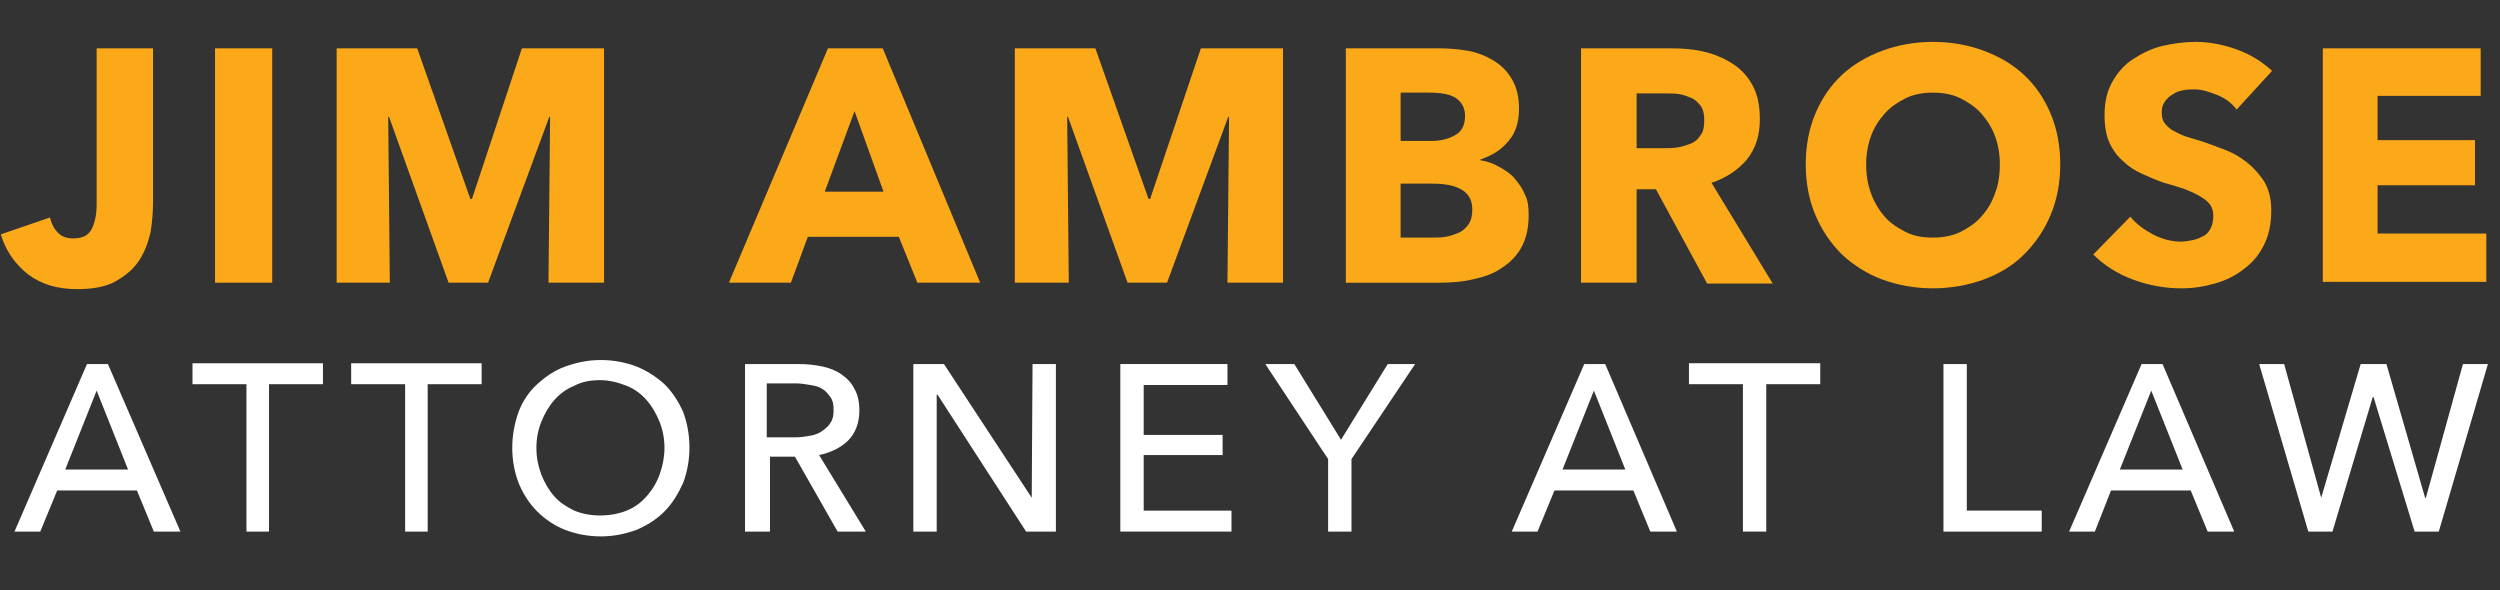
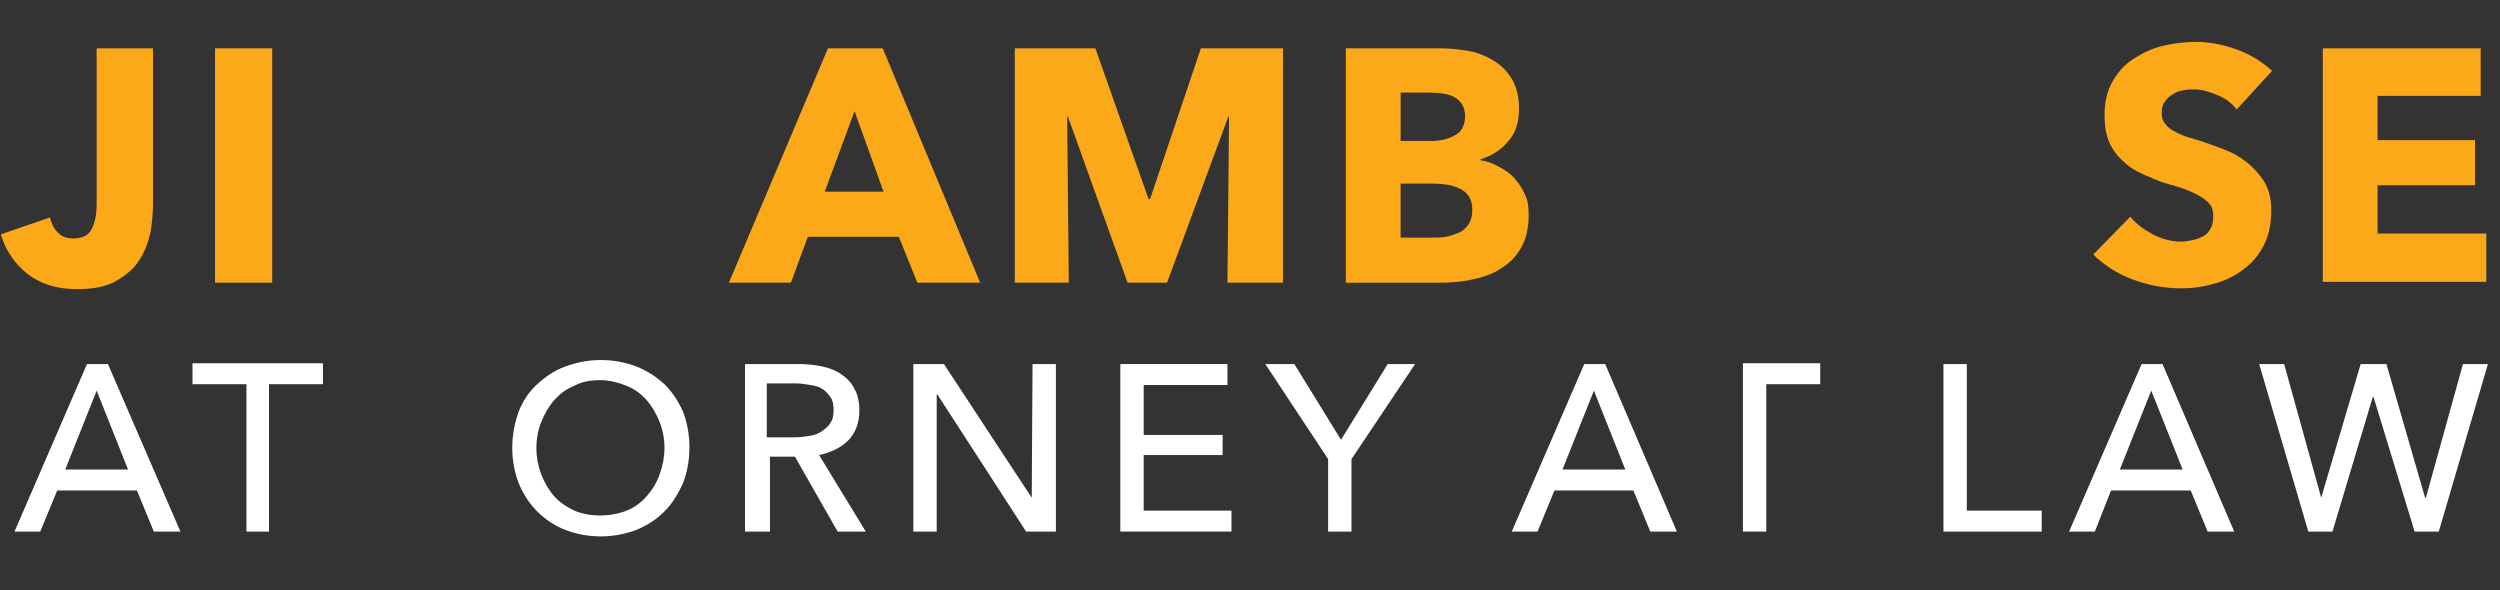
<svg xmlns="http://www.w3.org/2000/svg" version="1.0" id="Layer_1" x="0px" y="0px" viewBox="0 0 310.4 73.3" enable-background="new 0 0 310.4 73.3" xml:space="preserve">
  <rect x="0" y="0" width="310.4" height="73.3" fill="#333333" stroke="none" />
  <g>
    <path fill="#FBA919" d="M18.7,28.8c-0.3,1.3-0.7,2.4-1.4,3.5c-0.7,1.1-1.7,1.9-2.9,2.6c-1.2,0.7-2.9,1-4.8,1   c-2.5,0-4.5-0.6-6.2-1.9c-1.6-1.3-2.7-2.9-3.3-4.9L6.2,27c0.2,0.8,0.5,1.4,1,1.9c0.5,0.5,1.1,0.7,1.9,0.7c1.2,0,1.9-0.4,2.3-1.2   c0.4-0.8,0.6-1.8,0.6-3.1V6H19v19.2C19,26.3,18.9,27.5,18.7,28.8z" />
    <path fill="#FBA919" d="M26.7,35.1V6h7.1v29.1H26.7z" />
-     <path fill="#FBA919" d="M68.1,35.1l0.2-20.6h-0.1l-7.6,20.6h-4.9l-7.4-20.6h-0.1l0.2,20.6h-6.6V6h10l6.6,18.7h0.2L64.8,6H75v29.1   H68.1z" />
    <path fill="#FBA919" d="M113.9,35.1l-2.3-5.7h-11.3l-2.1,5.7h-7.7L102.8,6h6.8l12.1,29.1H113.9z M106.1,13.8l-3.7,10h7.3   L106.1,13.8z" />
    <path fill="#FBA919" d="M152.4,35.1l0.2-20.6h-0.1l-7.6,20.6h-4.9l-7.4-20.6h-0.1l0.2,20.6H126V6h10l6.6,18.7h0.2L149.1,6h10.2   v29.1H152.4z" />
    <path fill="#FBA919" d="M189.8,26.7c0,1.6-0.3,2.9-0.9,4c-0.6,1.1-1.5,2-2.5,2.6c-1,0.7-2.2,1.1-3.6,1.4c-1.3,0.3-2.7,0.4-4.1,0.4   h-11.6V6h11.6c1.1,0,2.3,0.1,3.5,0.3c1.2,0.2,2.2,0.6,3.2,1.2c1,0.6,1.7,1.3,2.3,2.3c0.6,1,0.9,2.2,0.9,3.7c0,1.6-0.4,3-1.3,4   c-0.9,1.1-2,1.8-3.5,2.3v0.1c0.8,0.1,1.6,0.4,2.3,0.8c0.7,0.4,1.4,0.8,1.9,1.4c0.5,0.6,1,1.2,1.3,2   C189.7,24.8,189.8,25.7,189.8,26.7z M181.9,14.4c0-1-0.4-1.7-1.1-2.2s-1.9-0.7-3.4-0.7h-3.5v6h3.8c1.3,0,2.3-0.3,3.1-0.8   C181.5,16.3,181.9,15.5,181.9,14.4z M182.8,26c0-1.2-0.5-2-1.4-2.5c-0.9-0.5-2.1-0.7-3.6-0.7h-3.9v6.7h3.9c0.5,0,1.1,0,1.7-0.1   c0.6-0.1,1.1-0.3,1.6-0.5c0.5-0.2,0.9-0.6,1.2-1C182.7,27.3,182.8,26.7,182.8,26z" />
-     <path fill="#FBA919" d="M211.9,35.1l-6.3-11.6h-2.4v11.6h-6.9V6h11.1c1.4,0,2.8,0.1,4.1,0.4c1.3,0.3,2.5,0.8,3.6,1.5   c1.1,0.7,1.9,1.6,2.5,2.7c0.6,1.1,0.9,2.5,0.9,4.2c0,2-0.5,3.6-1.6,5c-1.1,1.3-2.6,2.3-4.4,2.9l7.6,12.5H211.9z M211.6,14.9   c0-0.7-0.1-1.2-0.4-1.7c-0.3-0.4-0.7-0.8-1.1-1c-0.5-0.2-1-0.4-1.5-0.5c-0.6-0.1-1.1-0.1-1.6-0.1h-3.8v6.8h3.3c0.6,0,1.2,0,1.8-0.1   c0.6-0.1,1.2-0.3,1.7-0.5c0.5-0.2,0.9-0.6,1.2-1.1C211.5,16.3,211.6,15.7,211.6,14.9z" />
-     <path fill="#FBA919" d="M255.8,20.4c0,2.3-0.4,4.4-1.2,6.3c-0.8,1.9-1.9,3.5-3.3,4.9c-1.4,1.4-3.1,2.4-5,3.1   c-1.9,0.7-4.1,1.1-6.3,1.1c-2.3,0-4.4-0.4-6.3-1.1c-1.9-0.7-3.6-1.8-5-3.1c-1.4-1.4-2.5-3-3.3-4.9c-0.8-1.9-1.2-4-1.2-6.3   c0-2.3,0.4-4.4,1.2-6.3c0.8-1.9,1.9-3.5,3.3-4.8c1.4-1.3,3.1-2.3,5-3c1.9-0.7,4-1.1,6.3-1.1c2.3,0,4.4,0.4,6.3,1.1   c1.9,0.7,3.6,1.7,5,3c1.4,1.3,2.5,2.9,3.3,4.8C255.4,16,255.8,18.1,255.8,20.4z M248.3,20.4c0-1.3-0.2-2.4-0.6-3.5   c-0.4-1.1-1-2-1.7-2.8c-0.7-0.8-1.6-1.4-2.6-1.9s-2.2-0.7-3.4-0.7c-1.2,0-2.4,0.2-3.4,0.7c-1,0.5-1.9,1.1-2.6,1.9   c-0.7,0.8-1.3,1.7-1.7,2.8c-0.4,1.1-0.6,2.3-0.6,3.5c0,1.3,0.2,2.5,0.6,3.6c0.4,1.1,1,2.1,1.7,2.9c0.7,0.8,1.6,1.4,2.6,1.9   c1,0.5,2.1,0.7,3.4,0.7c1.2,0,2.4-0.2,3.4-0.7c1-0.5,1.9-1.1,2.6-1.9c0.7-0.8,1.3-1.7,1.7-2.9C248.1,23,248.3,21.8,248.3,20.4z" />
    <path fill="#FBA919" d="M277.7,13.6c-0.6-0.8-1.4-1.4-2.4-1.8s-1.9-0.7-2.8-0.7c-0.5,0-0.9,0-1.4,0.1c-0.5,0.1-0.9,0.2-1.3,0.5   c-0.4,0.2-0.7,0.5-1,0.9c-0.3,0.4-0.4,0.8-0.4,1.4c0,0.5,0.1,0.9,0.3,1.2c0.2,0.3,0.5,0.6,0.9,0.9c0.4,0.2,0.9,0.5,1.4,0.7   s1.2,0.4,1.9,0.6c1,0.3,2,0.7,3.1,1.1c1.1,0.4,2,0.9,2.9,1.6s1.6,1.5,2.2,2.4c0.6,1,0.9,2.2,0.9,3.6c0,1.7-0.3,3.1-0.9,4.3   c-0.6,1.2-1.4,2.2-2.5,3c-1,0.8-2.2,1.4-3.6,1.8s-2.7,0.6-4.2,0.6c-2.1,0-4.1-0.4-6-1.1c-1.9-0.7-3.6-1.8-4.9-3.1l4.6-4.7   c0.7,0.9,1.7,1.6,2.8,2.2c1.2,0.6,2.3,0.9,3.5,0.9c0.5,0,1-0.1,1.5-0.2c0.5-0.1,0.9-0.3,1.3-0.5c0.4-0.2,0.7-0.6,0.9-1   c0.2-0.4,0.3-0.9,0.3-1.5c0-0.5-0.1-1-0.4-1.4c-0.3-0.4-0.7-0.7-1.2-1c-0.5-0.3-1.1-0.6-1.9-0.9c-0.8-0.3-1.6-0.5-2.6-0.8   c-0.9-0.3-1.8-0.7-2.7-1.1c-0.9-0.4-1.7-0.9-2.4-1.6c-0.7-0.6-1.3-1.4-1.7-2.3c-0.4-0.9-0.6-2-0.6-3.4c0-1.6,0.3-3,1-4.2   c0.7-1.2,1.5-2.1,2.6-2.8c1.1-0.7,2.3-1.3,3.6-1.6c1.3-0.3,2.7-0.5,4.1-0.5c1.6,0,3.3,0.3,5,0.9c1.7,0.6,3.2,1.5,4.5,2.7   L277.7,13.6z" />
    <path fill="#FBA919" d="M288.4,35.1V6H308v5.9h-12.8v5.5h12.1v5.6h-12.1v6h13.5v6H288.4z" />
  </g>
  <g>
    <path fill="#FFFFFF" d="M5,66H1.8l9-20.8h2.6L22.4,66h-3.3L17,60.9H7.1L5,66z M8.1,58.3h7.8l-3.9-9.8L8.1,58.3z" />
    <path fill="#FFFFFF" d="M33.5,66h-2.9V47.7h-6.7v-2.6h16.2v2.6h-6.7V66z" />
-     <path fill="#FFFFFF" d="M53.2,66h-2.9V47.7h-6.7v-2.6h16.2v2.6h-6.7V66z" />
    <path fill="#FFFFFF" d="M85.6,55.6c0,1.6-0.3,3.1-0.8,4.4c-0.6,1.3-1.3,2.5-2.3,3.5c-1,1-2.1,1.7-3.5,2.3c-1.4,0.5-2.8,0.8-4.4,0.8   c-1.6,0-3.1-0.3-4.4-0.8c-1.3-0.5-2.5-1.3-3.5-2.3s-1.7-2.1-2.3-3.5c-0.5-1.3-0.8-2.8-0.8-4.4c0-1.6,0.3-3.1,0.8-4.5   c0.5-1.3,1.3-2.5,2.3-3.4c1-0.9,2.1-1.7,3.5-2.2s2.8-0.8,4.4-0.8c1.6,0,3.1,0.3,4.4,0.8s2.5,1.3,3.5,2.2c1,1,1.7,2.1,2.3,3.4   C85.3,52.4,85.6,53.9,85.6,55.6z M82.5,55.6c0-1.1-0.2-2.2-0.6-3.2c-0.4-1-0.9-1.9-1.6-2.7c-0.7-0.8-1.5-1.4-2.5-1.8   c-1-0.4-2.1-0.7-3.3-0.7c-1.2,0-2.3,0.2-3.2,0.7c-1,0.4-1.8,1-2.5,1.8c-0.7,0.8-1.2,1.7-1.6,2.7c-0.4,1-0.6,2.1-0.6,3.2   c0,1.2,0.2,2.2,0.6,3.3c0.4,1,0.9,1.9,1.6,2.7c0.7,0.8,1.5,1.3,2.5,1.8c1,0.4,2,0.6,3.2,0.6c1.2,0,2.3-0.2,3.3-0.6s1.8-1,2.5-1.8   c0.7-0.8,1.2-1.6,1.6-2.7C82.3,57.8,82.5,56.7,82.5,55.6z" />
    <path fill="#FFFFFF" d="M95.4,66h-2.9V45.2h6.7c1,0,1.9,0.1,2.9,0.3c0.9,0.2,1.7,0.5,2.4,1c0.7,0.5,1.2,1,1.6,1.8   c0.4,0.7,0.6,1.6,0.6,2.7c0,1.5-0.5,2.8-1.4,3.7s-2.2,1.5-3.6,1.8l5.8,9.5h-3.5l-5.3-9.3h-3.1V66z M95.4,54.3h3.3   c0.7,0,1.3-0.1,1.9-0.2c0.6-0.1,1.1-0.3,1.5-0.6c0.4-0.3,0.8-0.6,1-1c0.3-0.4,0.4-0.9,0.4-1.6s-0.1-1.2-0.4-1.6   c-0.3-0.4-0.6-0.8-1-1c-0.4-0.3-0.9-0.4-1.5-0.5c-0.6-0.1-1.2-0.2-1.8-0.2h-3.6V54.3z" />
    <path fill="#FFFFFF" d="M128.1,61.8L128.1,61.8l0.1-16.6h2.9V66h-3.7l-11-17h-0.1v17h-2.9V45.2h3.8L128.1,61.8z" />
    <path fill="#FFFFFF" d="M142,63.4h10.9V66h-13.8V45.2h13.3v2.6H142V54h9.8v2.5H142V63.4z" />
    <path fill="#FFFFFF" d="M167.8,66h-2.9v-9l-7.8-11.8h3.6l5.8,9.4l5.8-9.4h3.4L167.8,57V66z" />
    <path fill="#FFFFFF" d="M190.9,66h-3.2l9-20.8h2.6l8.9,20.8h-3.3l-2.1-5.1H193L190.9,66z M194,58.3h7.8l-3.9-9.8L194,58.3z" />
-     <path fill="#FFFFFF" d="M219.3,66h-2.9V47.7h-6.7v-2.6H226v2.6h-6.7V66z" />
+     <path fill="#FFFFFF" d="M219.3,66h-2.9V47.7v-2.6H226v2.6h-6.7V66z" />
    <path fill="#FFFFFF" d="M244.2,63.4h9.3V66h-12.2V45.2h2.9V63.4z" />
    <path fill="#FFFFFF" d="M260.1,66h-3.2l9-20.8h2.6l8.9,20.8h-3.3l-2.1-5.1h-9.9L260.1,66z M263.2,58.3h7.8l-3.9-9.8L263.2,58.3z" />
    <path fill="#FFFFFF" d="M288.2,61.8L288.2,61.8l4.9-16.6h3.2l4.8,16.6h0.1l4.6-16.6h3.1L302.8,66h-3l-5.1-16.7h-0.1L289.6,66h-3   l-6.1-20.8h3.1L288.2,61.8z" />
  </g>
</svg>